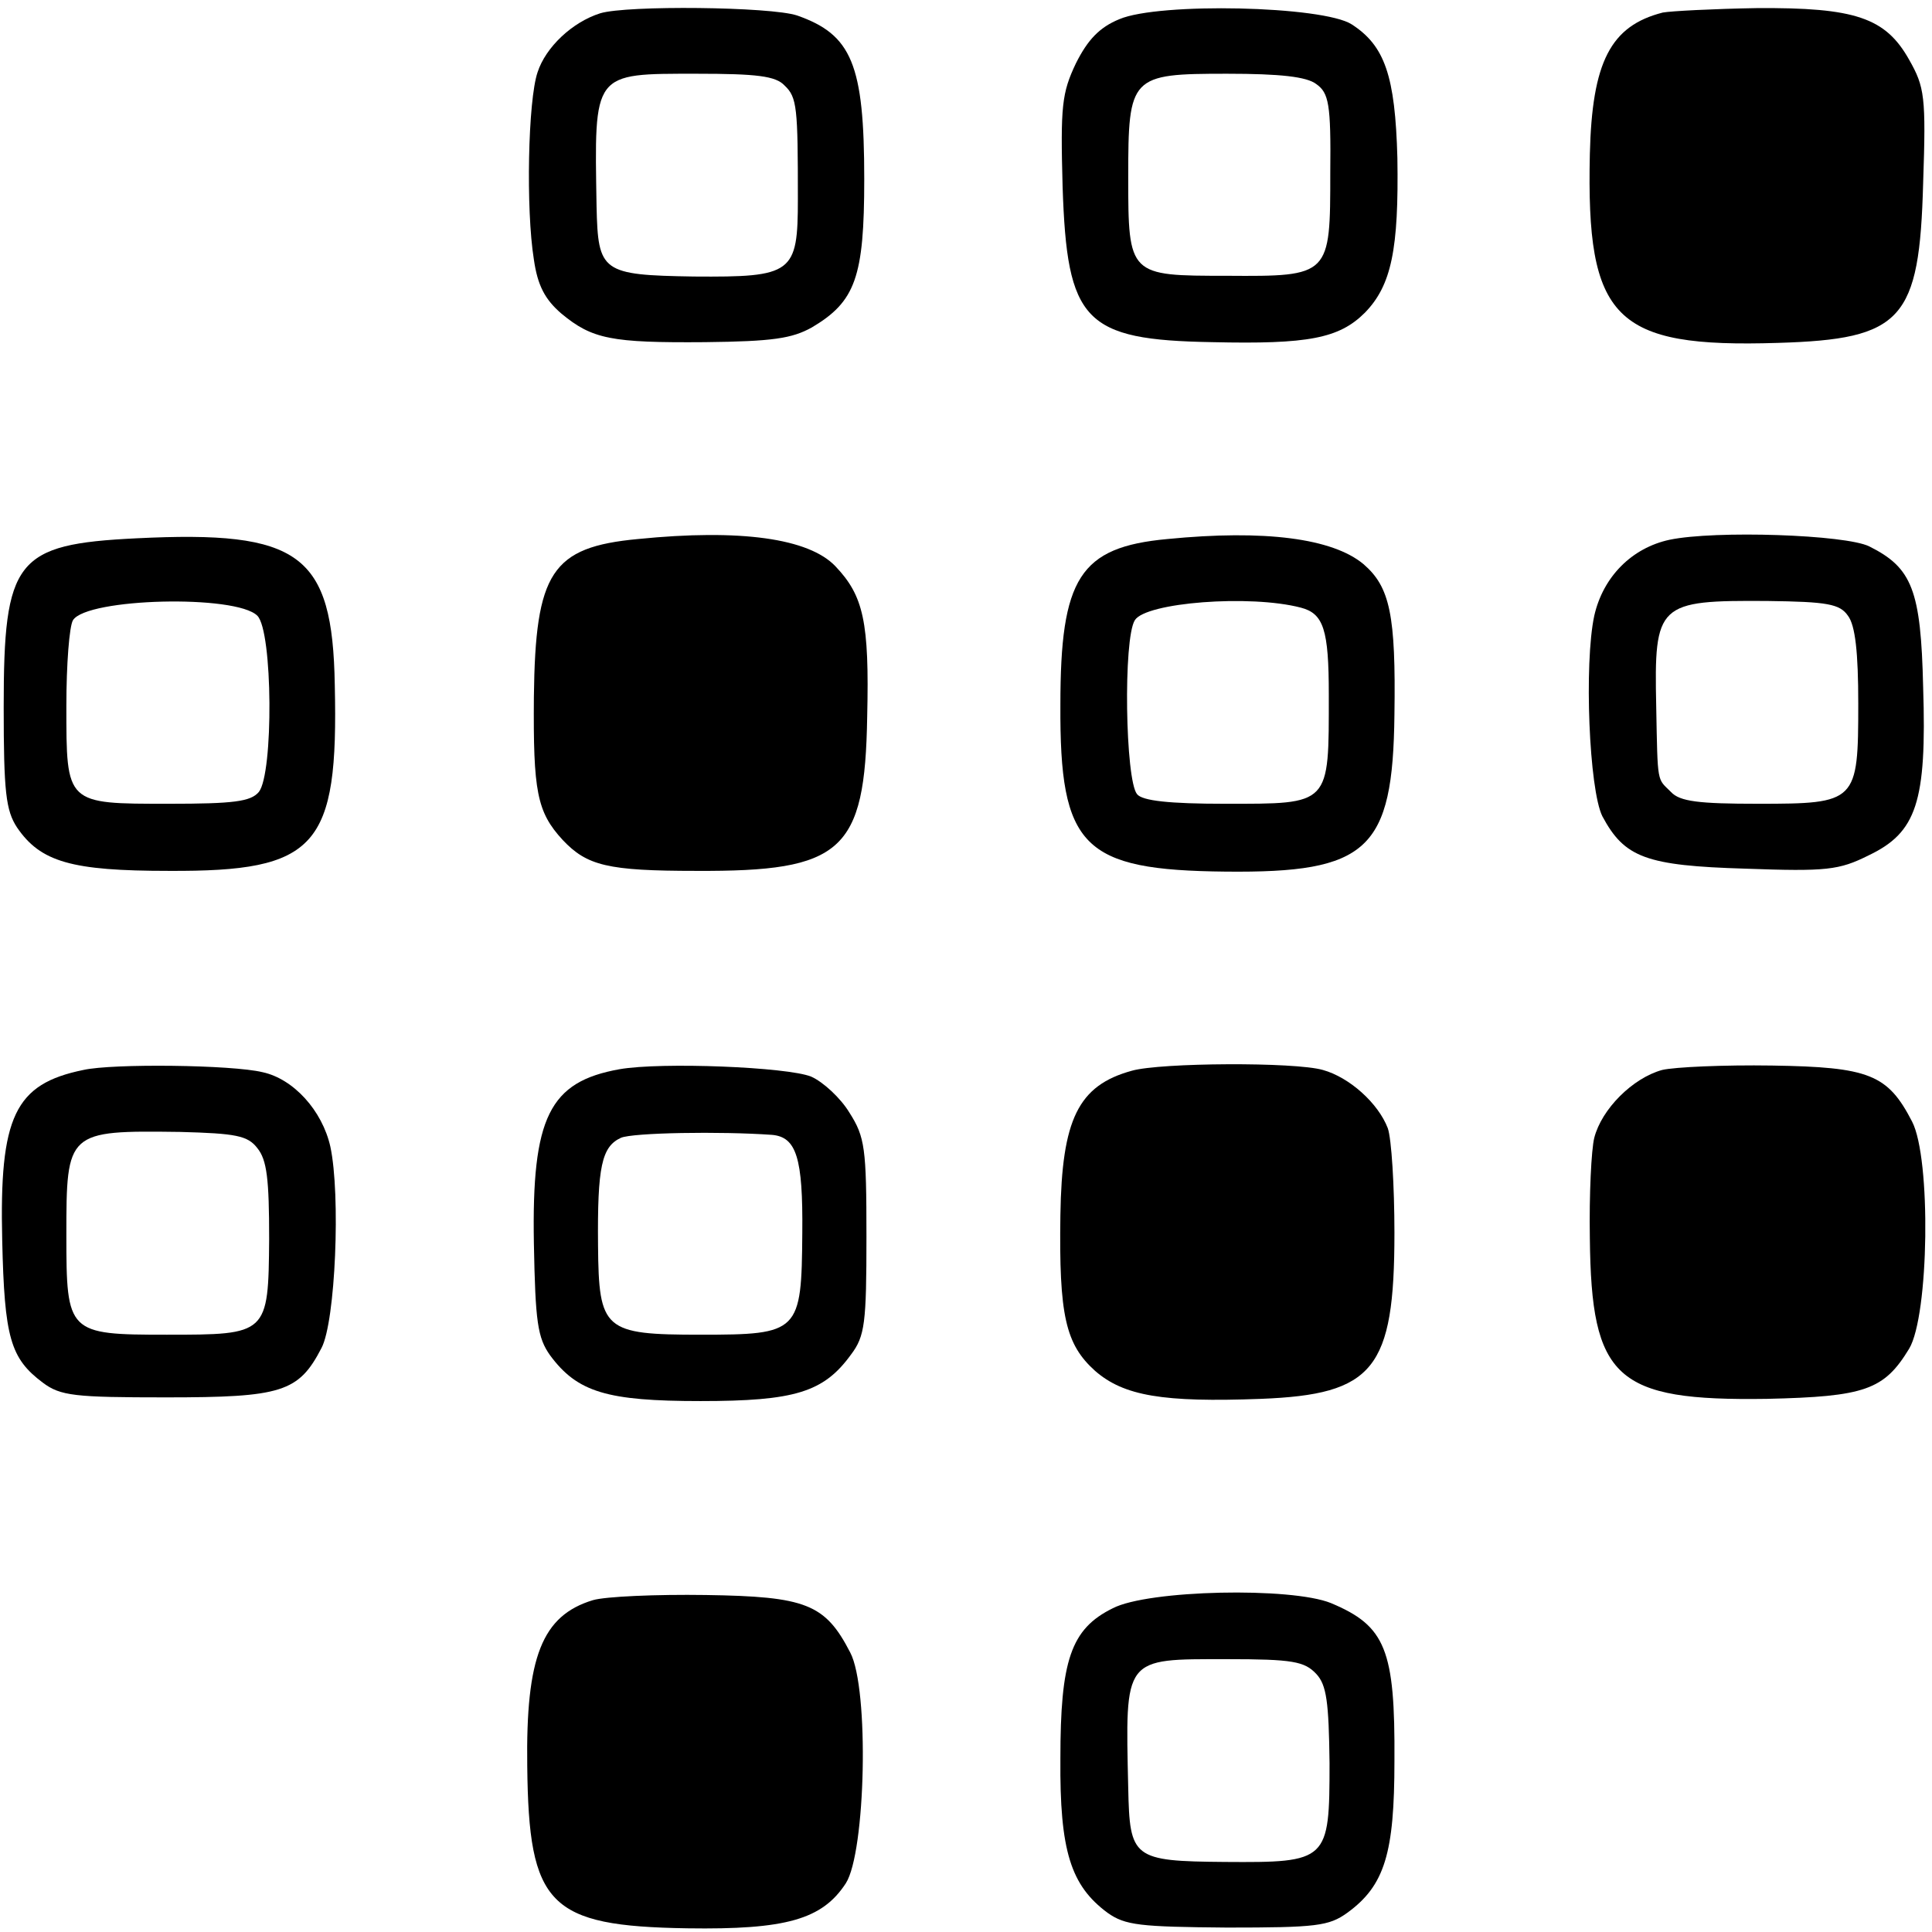
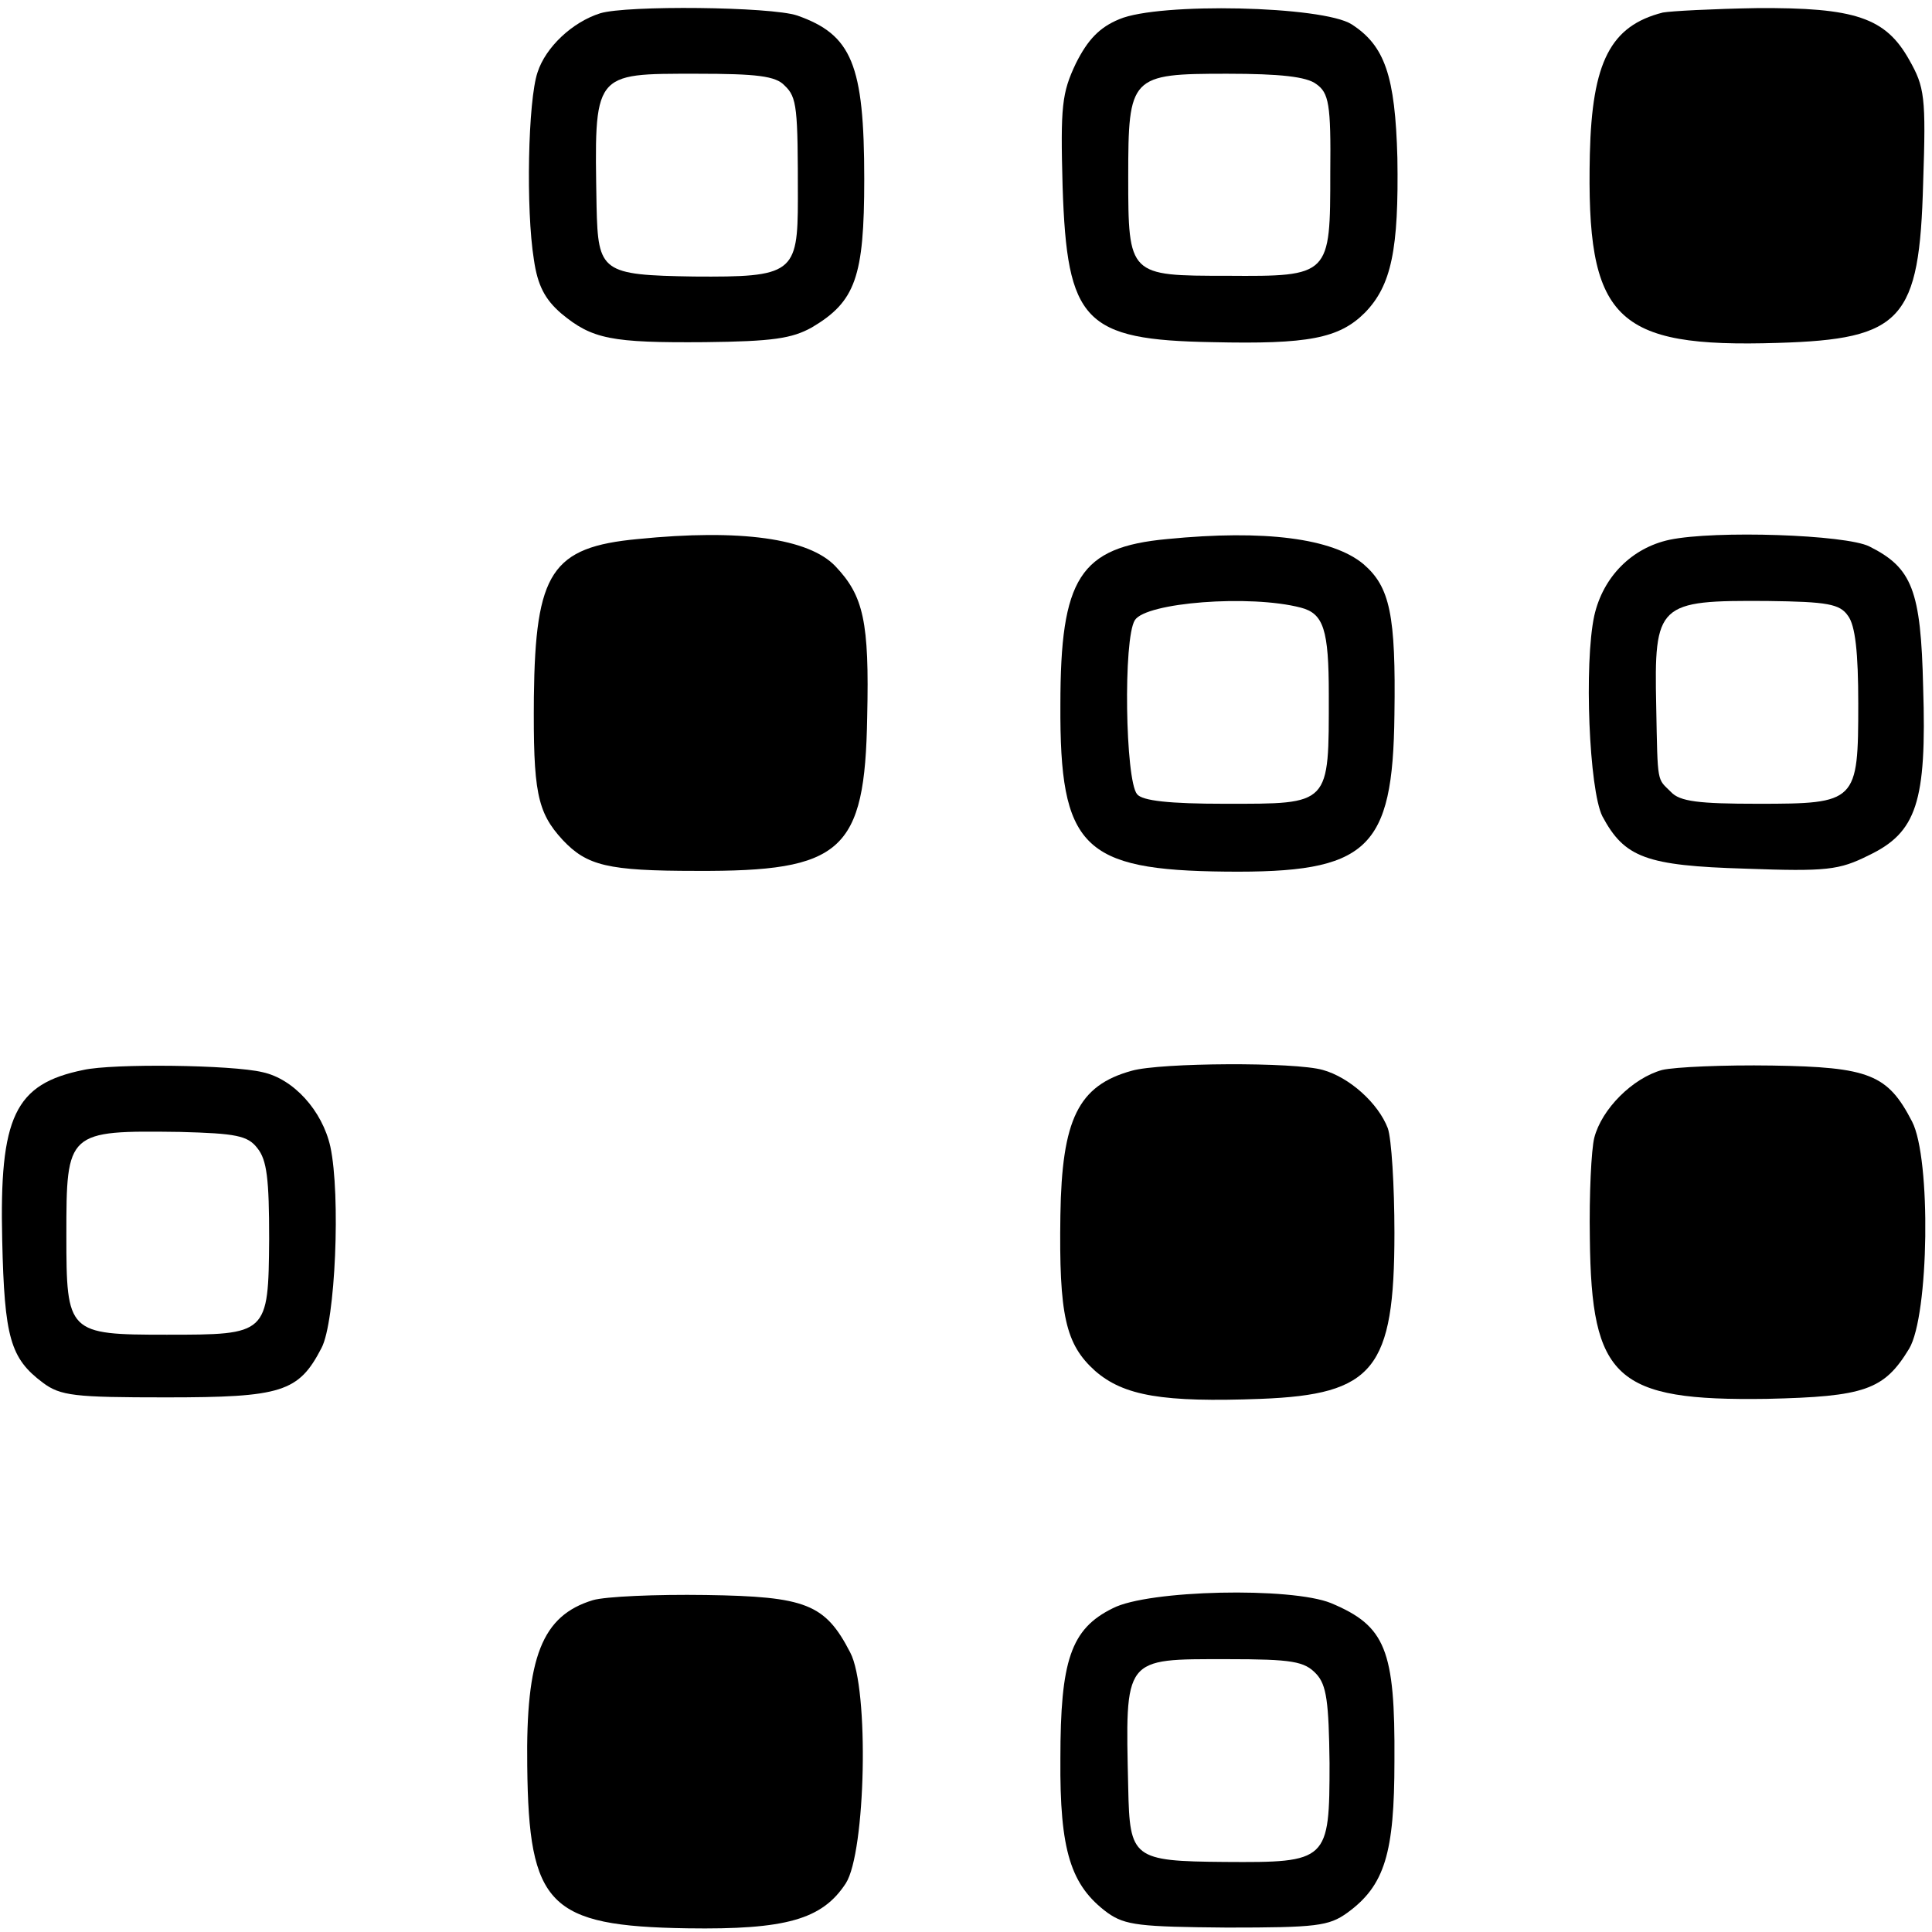
<svg xmlns="http://www.w3.org/2000/svg" version="1.0" width="262pt" height="262pt" viewBox="0 0 262 262" preserveAspectRatio="xMidYMid meet">
  <g transform="translate(0,262) scale(0.1,-0.1)" fill="#000000" stroke="none">
    <path d="M814 2602 c-38 -12 -74 -46 -85 -80 -13 -38 -16 -186 -5 -254 5 -35 15 -54 37 -73 42 -35 68 -40 195 -39 92 1 118 5 145 20 59 35 71 68 71 201 0 156 -17 196 -91 222 -36 12 -231 14 -267 3z m250 -98 c17 -16 18 -30 18 -154 0 -101 -7 -106 -141 -105 -125 2 -130 6 -132 95 -3 183 -6 180 136 180 81 0 107 -3 119 -16z" />
    <path d="M1518 2594 c-27 -11 -43 -28 -59 -60 -19 -40 -21 -58 -18 -167 6 -183 29 -208 203 -211 130 -3 172 5 207 40 36 37 46 86 44 210 -3 111 -17 152 -62 181 -39 25 -261 30 -315 7z m267 -88 c17 -12 20 -27 19 -120 0 -140 0 -141 -140 -140 -133 0 -134 0 -134 134 0 137 3 140 134 140 72 0 108 -4 121 -14z" />
    <path d="M2255 2603 c-71 -18 -96 -67 -99 -192 -5 -224 33 -263 255 -256 169 5 192 31 197 217 4 117 2 130 -19 167 -32 57 -73 71 -207 70 -59 -1 -116 -4 -127 -6z" />
-     <path d="M185 1890 c-164 -8 -180 -29 -180 -229 0 -115 3 -140 18 -163 32 -47 74 -59 206 -59 201 -1 230 32 225 252 -3 178 -47 210 -269 199z m164 -105 c21 -21 22 -214 2 -239 -11 -13 -34 -16 -122 -16 -140 0 -139 -1 -139 133 0 56 4 108 9 116 19 30 221 35 250 6z" />
    <path d="M865 1889 c-117 -11 -139 -45 -141 -214 -1 -128 4 -156 39 -194 33 -35 61 -42 181 -42 198 -1 229 26 232 209 3 129 -5 164 -43 204 -36 38 -129 51 -268 37z" />
    <path d="M1583 1889 c-119 -11 -145 -53 -145 -225 -1 -193 30 -224 224 -226 193 -2 227 29 229 213 2 135 -6 173 -42 204 -42 35 -134 47 -266 34z m181 -93 c31 -8 38 -30 38 -118 0 -151 3 -148 -141 -148 -75 0 -112 4 -119 13 -16 19 -19 211 -3 236 15 24 156 35 225 17z" />
-     <path d="M2264 1888 c-51 -11 -90 -50 -102 -103 -14 -65 -7 -236 11 -272 30 -56 59 -67 194 -71 110 -4 127 -2 167 18 65 31 79 72 74 228 -3 132 -15 162 -73 191 -32 16 -209 22 -271 9z m242 -103 c10 -13 14 -50 14 -119 0 -134 -2 -136 -136 -136 -80 0 -106 3 -118 16 -19 19 -18 9 -20 116 -3 140 2 144 151 143 81 -1 98 -4 109 -20z" />
+     <path d="M2264 1888 c-51 -11 -90 -50 -102 -103 -14 -65 -7 -236 11 -272 30 -56 59 -67 194 -71 110 -4 127 -2 167 18 65 31 79 72 74 228 -3 132 -15 162 -73 191 -32 16 -209 22 -271 9z m242 -103 c10 -13 14 -50 14 -119 0 -134 -2 -136 -136 -136 -80 0 -106 3 -118 16 -19 19 -18 9 -20 116 -3 140 2 144 151 143 81 -1 98 -4 109 -20" />
    <path d="M113 1169 c-93 -19 -114 -63 -110 -231 3 -132 11 -160 55 -193 24 -18 43 -20 167 -20 157 0 180 7 211 67 19 36 26 208 12 273 -11 49 -50 92 -92 101 -41 10 -203 12 -243 3z m236 -106 c13 -16 16 -42 16 -123 -1 -130 -2 -130 -139 -130 -134 0 -136 2 -136 135 0 141 1 142 154 140 76 -2 92 -5 105 -22z" />
-     <path d="M840 1170 c-95 -17 -119 -65 -116 -236 2 -107 5 -128 22 -152 37 -50 77 -62 204 -62 128 0 167 12 204 63 19 25 21 43 21 160 0 120 -2 135 -23 168 -12 20 -36 42 -52 49 -32 13 -203 20 -260 10z m207 -89 c33 -3 42 -31 41 -133 -1 -135 -4 -138 -138 -138 -131 0 -138 6 -139 121 -1 107 5 134 31 146 16 7 135 9 205 4z" />
    <path d="M1535 1168 c-73 -20 -95 -66 -97 -196 -2 -136 7 -175 47 -211 39 -34 92 -43 225 -38 153 6 181 40 181 225 0 64 -4 128 -9 142 -13 34 -52 69 -88 79 -38 11 -220 10 -259 -1z" />
    <path d="M2254 1169 c-40 -11 -82 -53 -92 -92 -4 -16 -7 -77 -6 -136 2 -191 35 -221 240 -218 133 3 159 12 193 68 27 45 30 258 4 308 -33 64 -58 74 -190 76 -65 1 -132 -2 -149 -6z" />
    <path d="M804 450 c-69 -21 -91 -77 -89 -225 2 -189 29 -217 217 -220 134 -2 183 12 215 61 27 42 32 264 6 313 -34 66 -60 76 -196 78 -67 1 -136 -2 -153 -7z" />
    <path d="M1509 439 c-57 -28 -71 -71 -71 -204 -1 -125 14 -172 64 -209 24 -17 44 -19 162 -20 121 0 138 2 163 20 51 37 64 81 64 206 1 151 -12 183 -86 214 -54 22 -248 18 -296 -7z m276 -89 c14 -15 17 -38 18 -121 0 -133 -2 -135 -142 -134 -125 1 -129 5 -131 100 -4 179 -7 175 134 175 89 0 105 -3 121 -20z" />
  </g>
</svg>